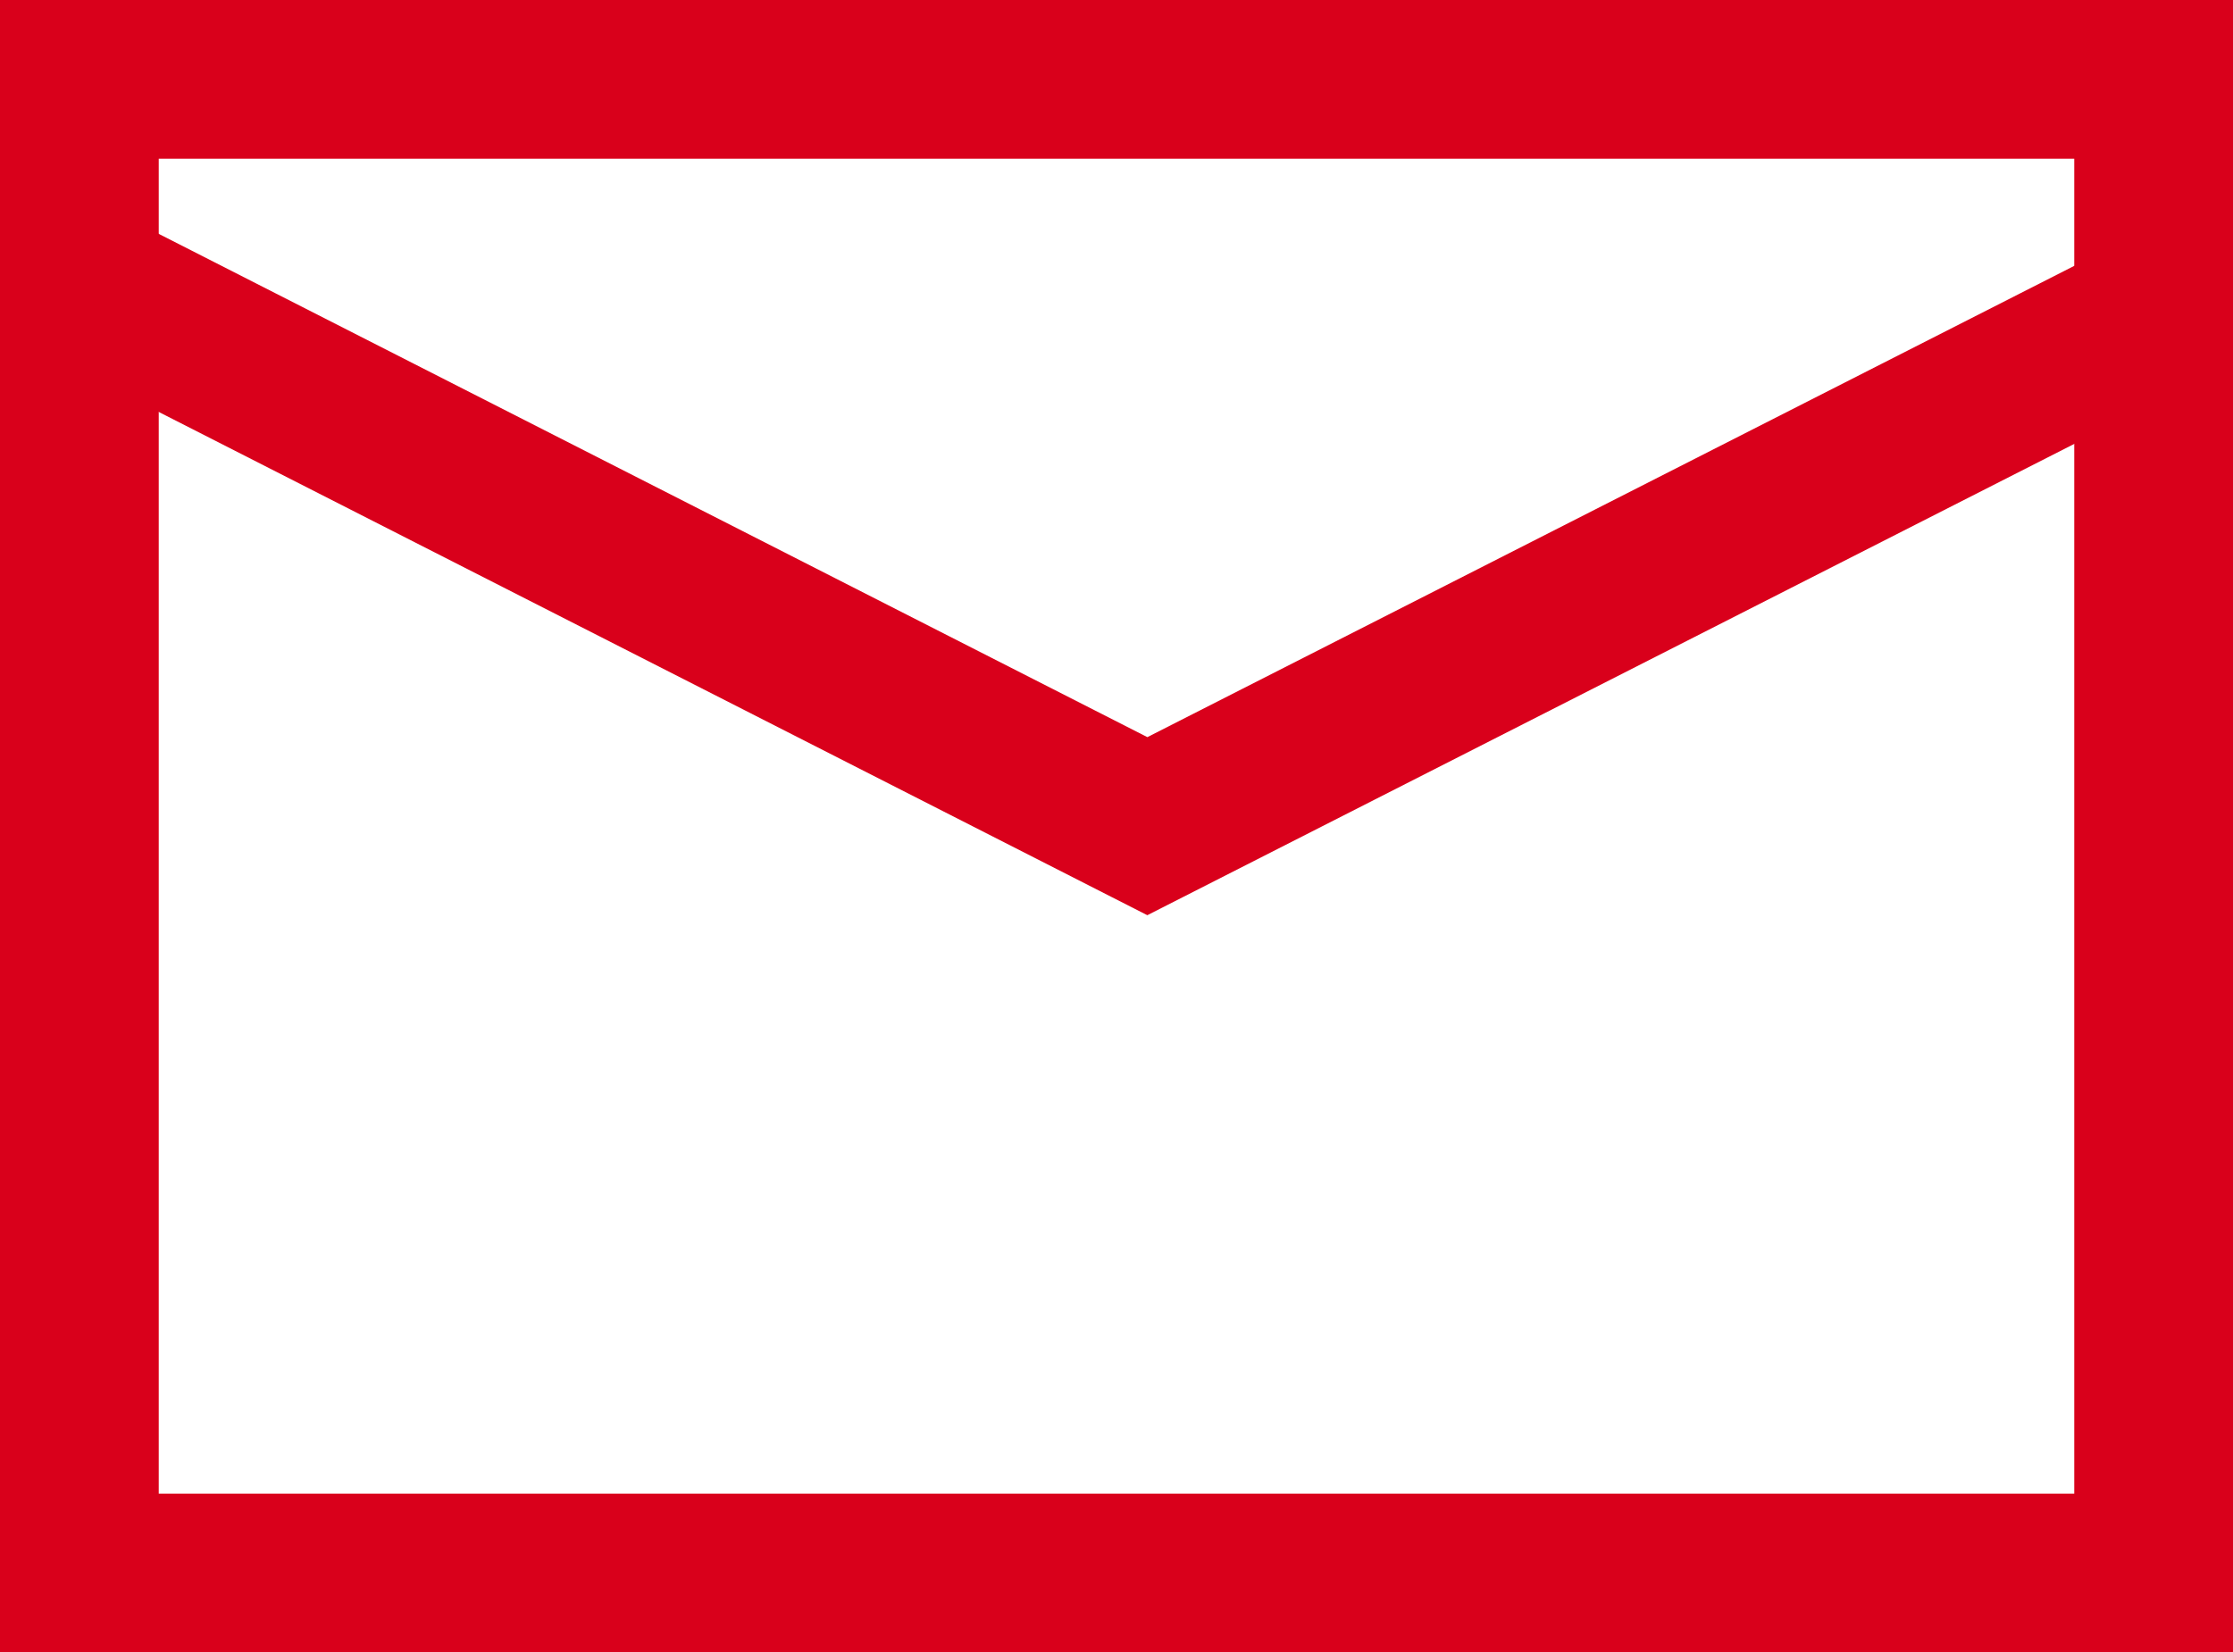
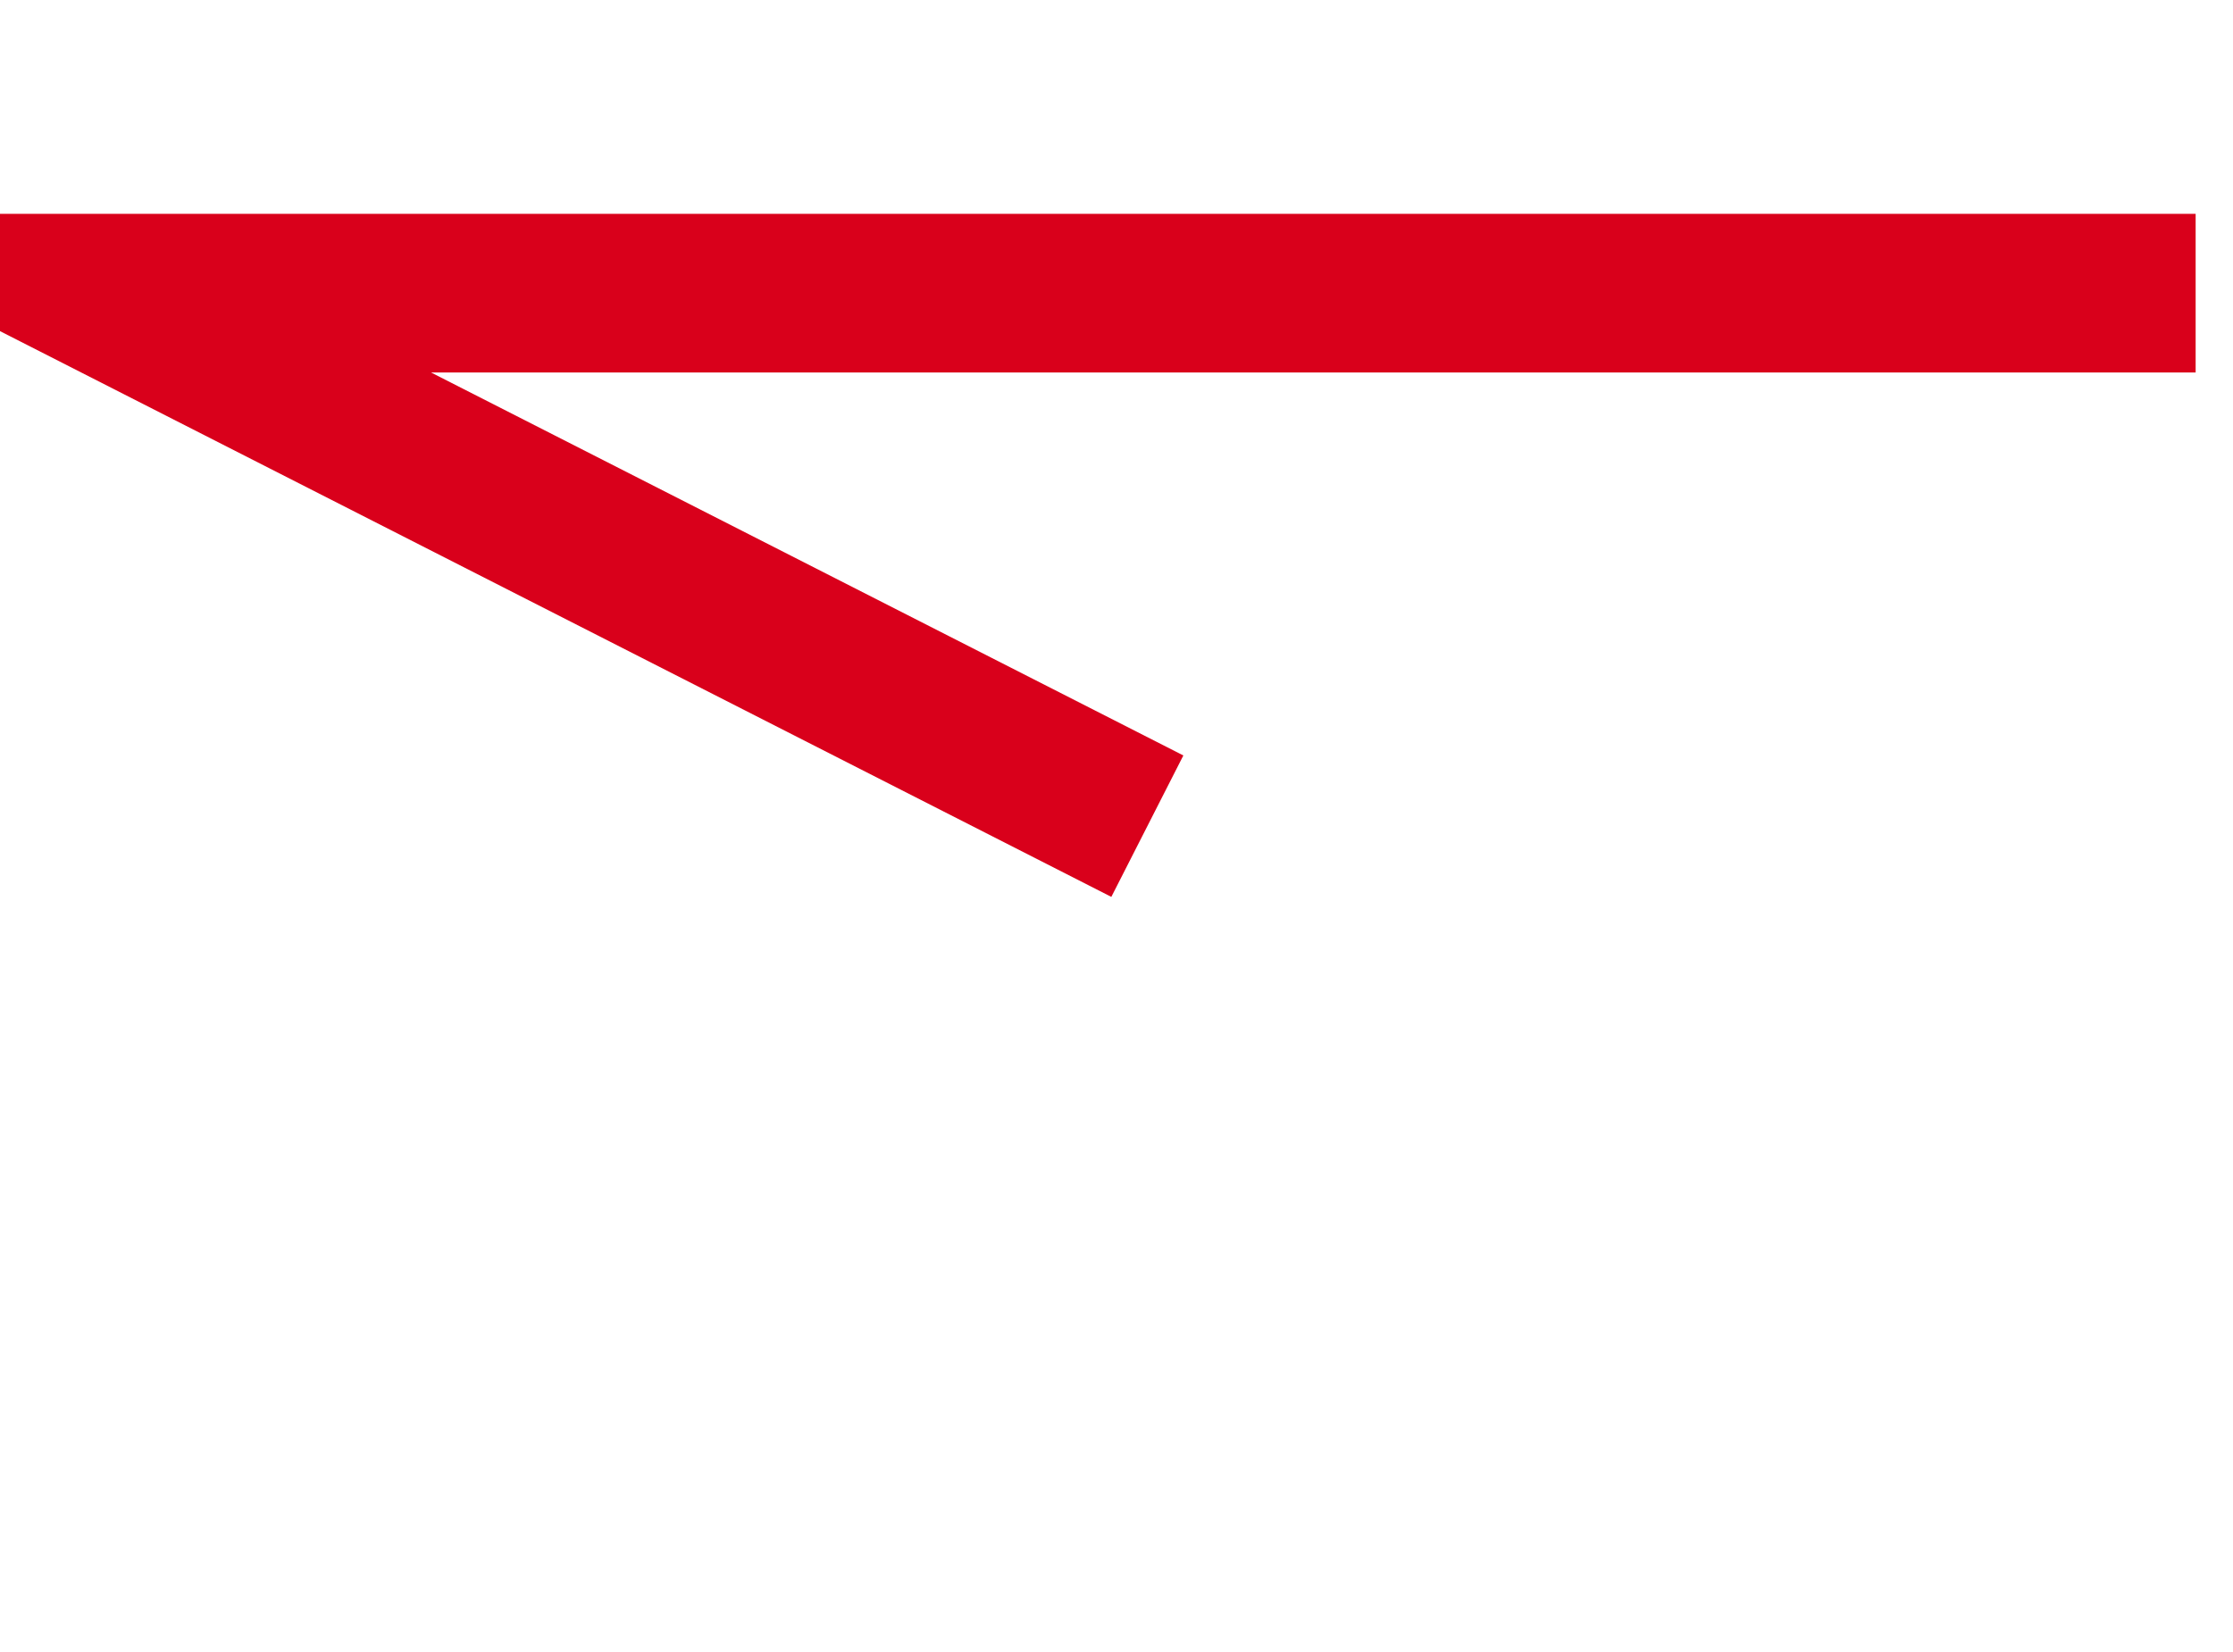
<svg xmlns="http://www.w3.org/2000/svg" width="21.101" height="15.618" viewBox="0 0 21.101 15.618">
  <g id="email" transform="translate(-0.852 -13.25)">
-     <rect id="Rectangle_17502" data-name="Rectangle 17502" width="19.601" height="14.118" transform="translate(1.602 14)" fill="none" stroke="#d9001b" stroke-miterlimit="10" stroke-width="1.5" />
-     <path id="Path_29098" data-name="Path 29098" d="M11.694,22.038,1.8,17l9.894,5.038L21.6,17" transform="translate(0 -0.979)" fill="none" stroke="#d9001b" stroke-miterlimit="10" stroke-width="1.5" />
+     <path id="Path_29098" data-name="Path 29098" d="M11.694,22.038,1.8,17L21.6,17" transform="translate(0 -0.979)" fill="none" stroke="#d9001b" stroke-miterlimit="10" stroke-width="1.5" />
  </g>
</svg>